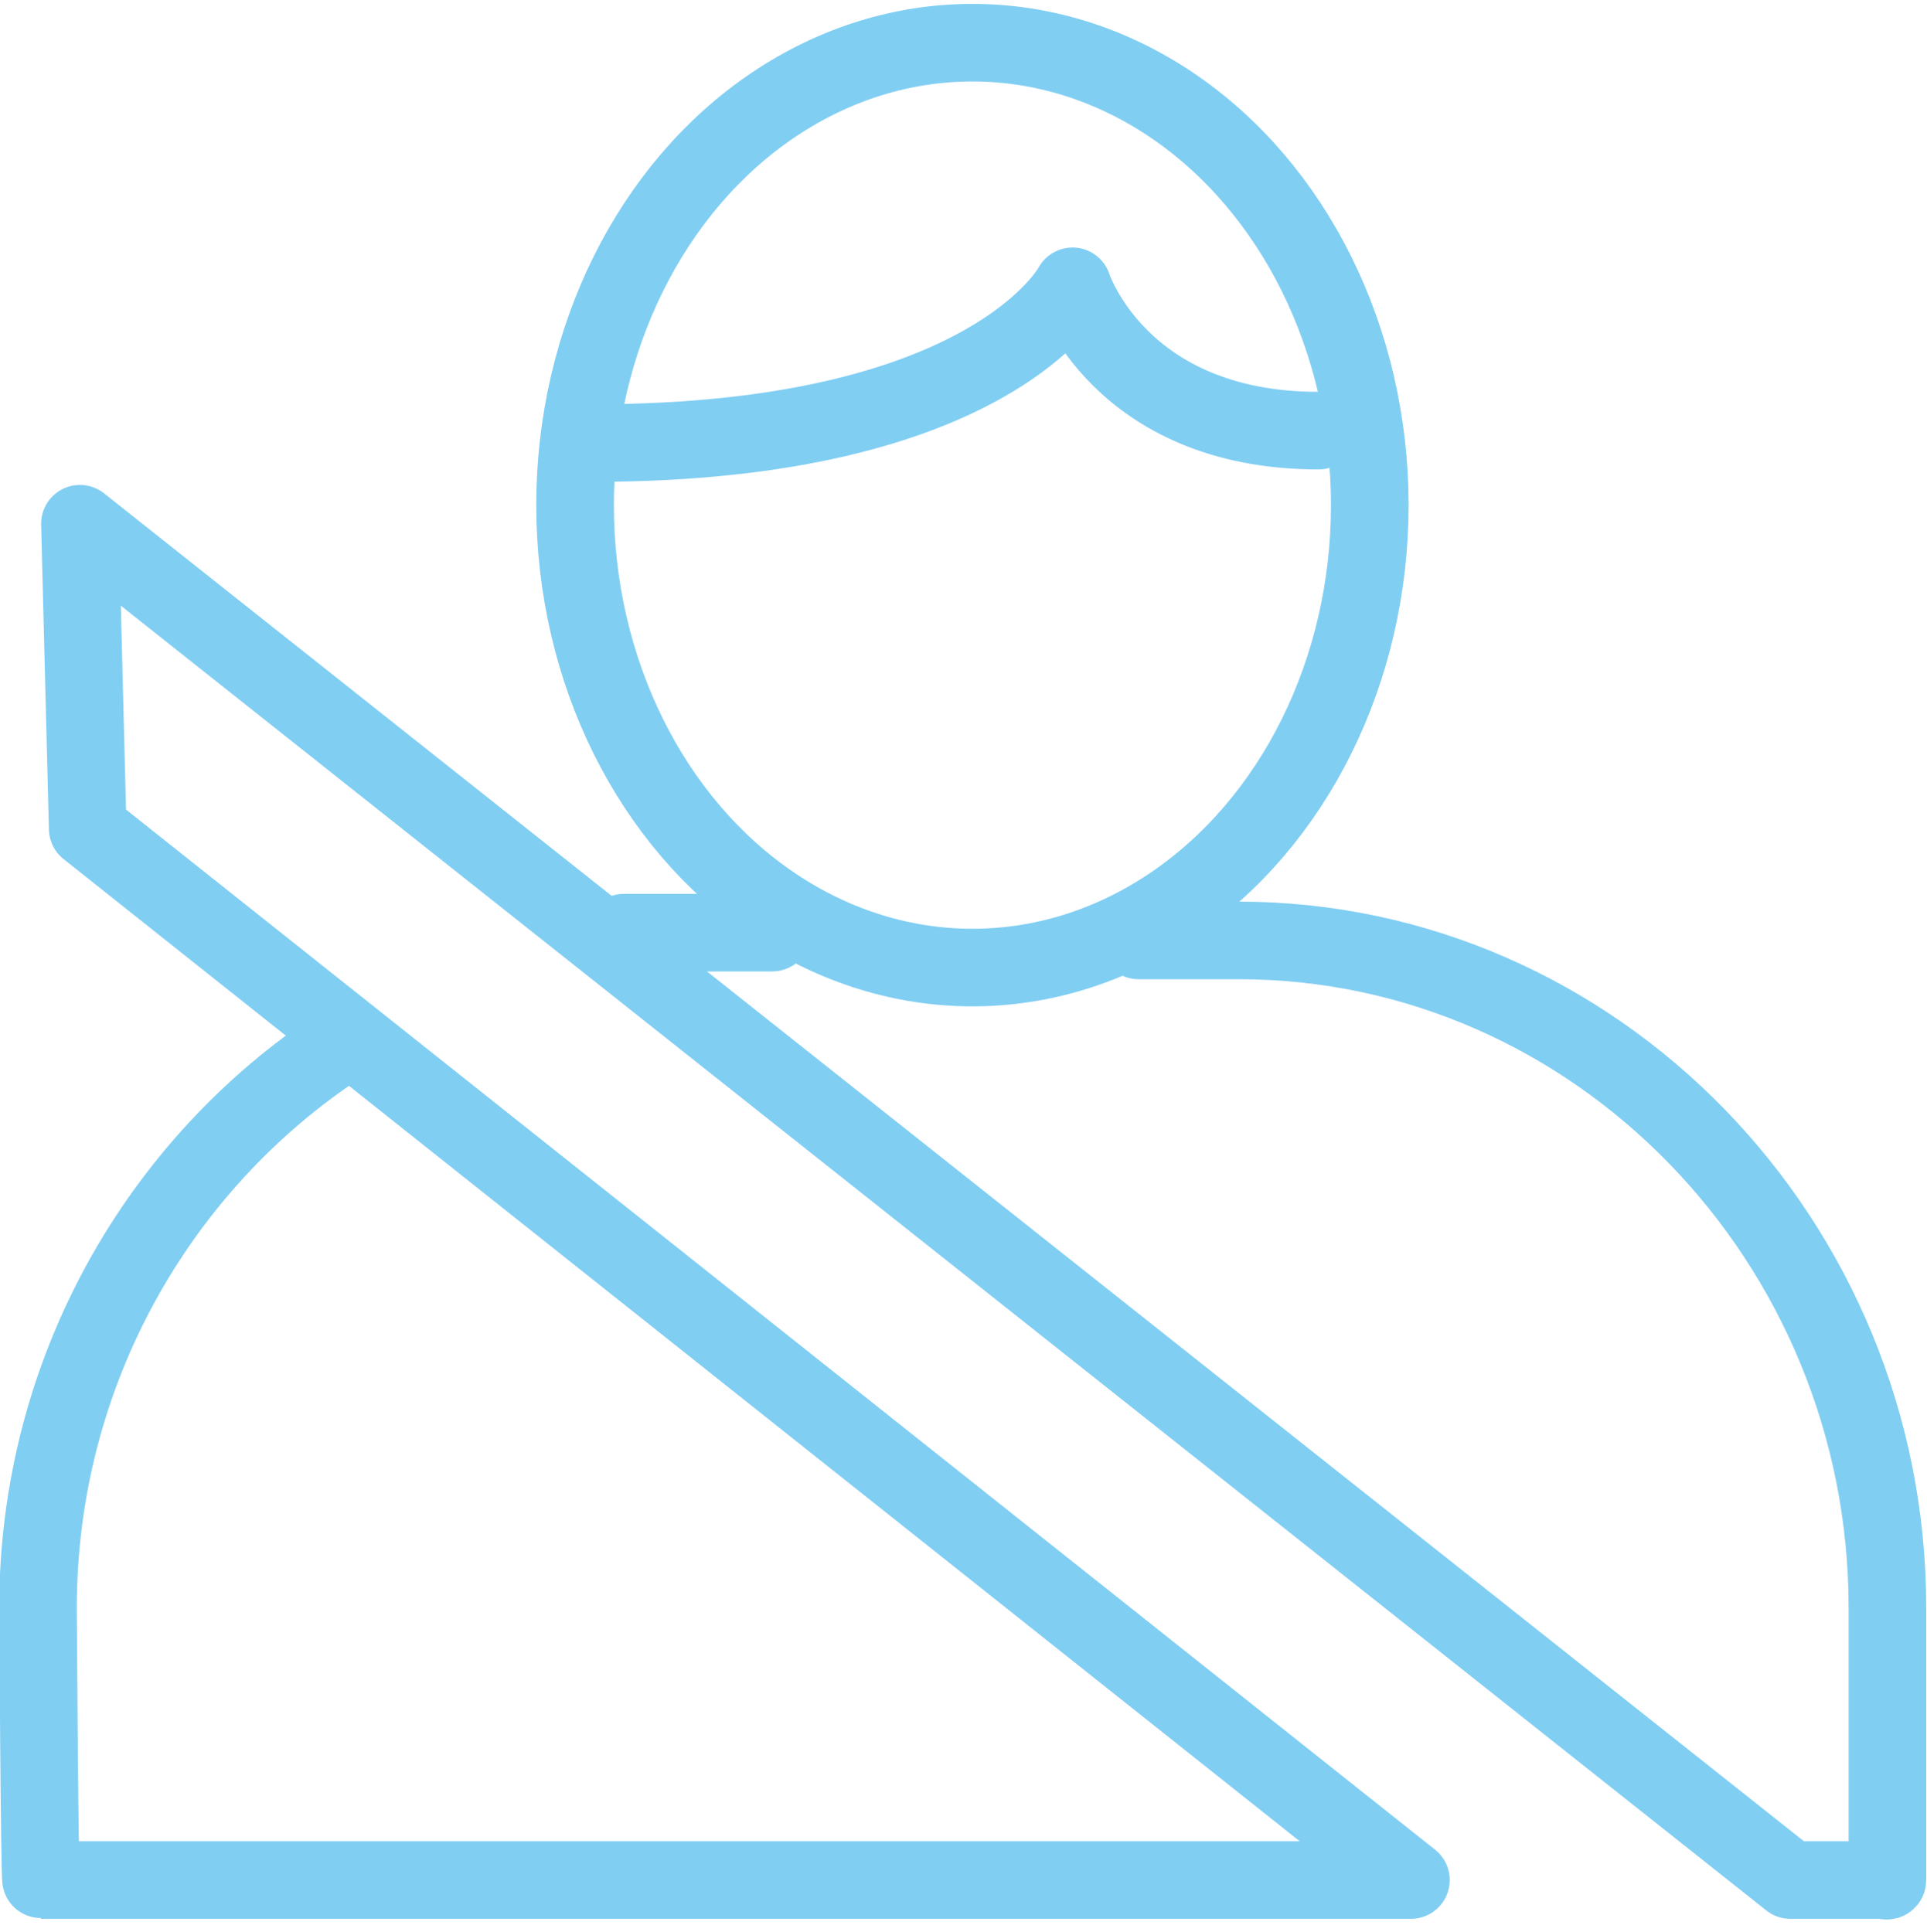
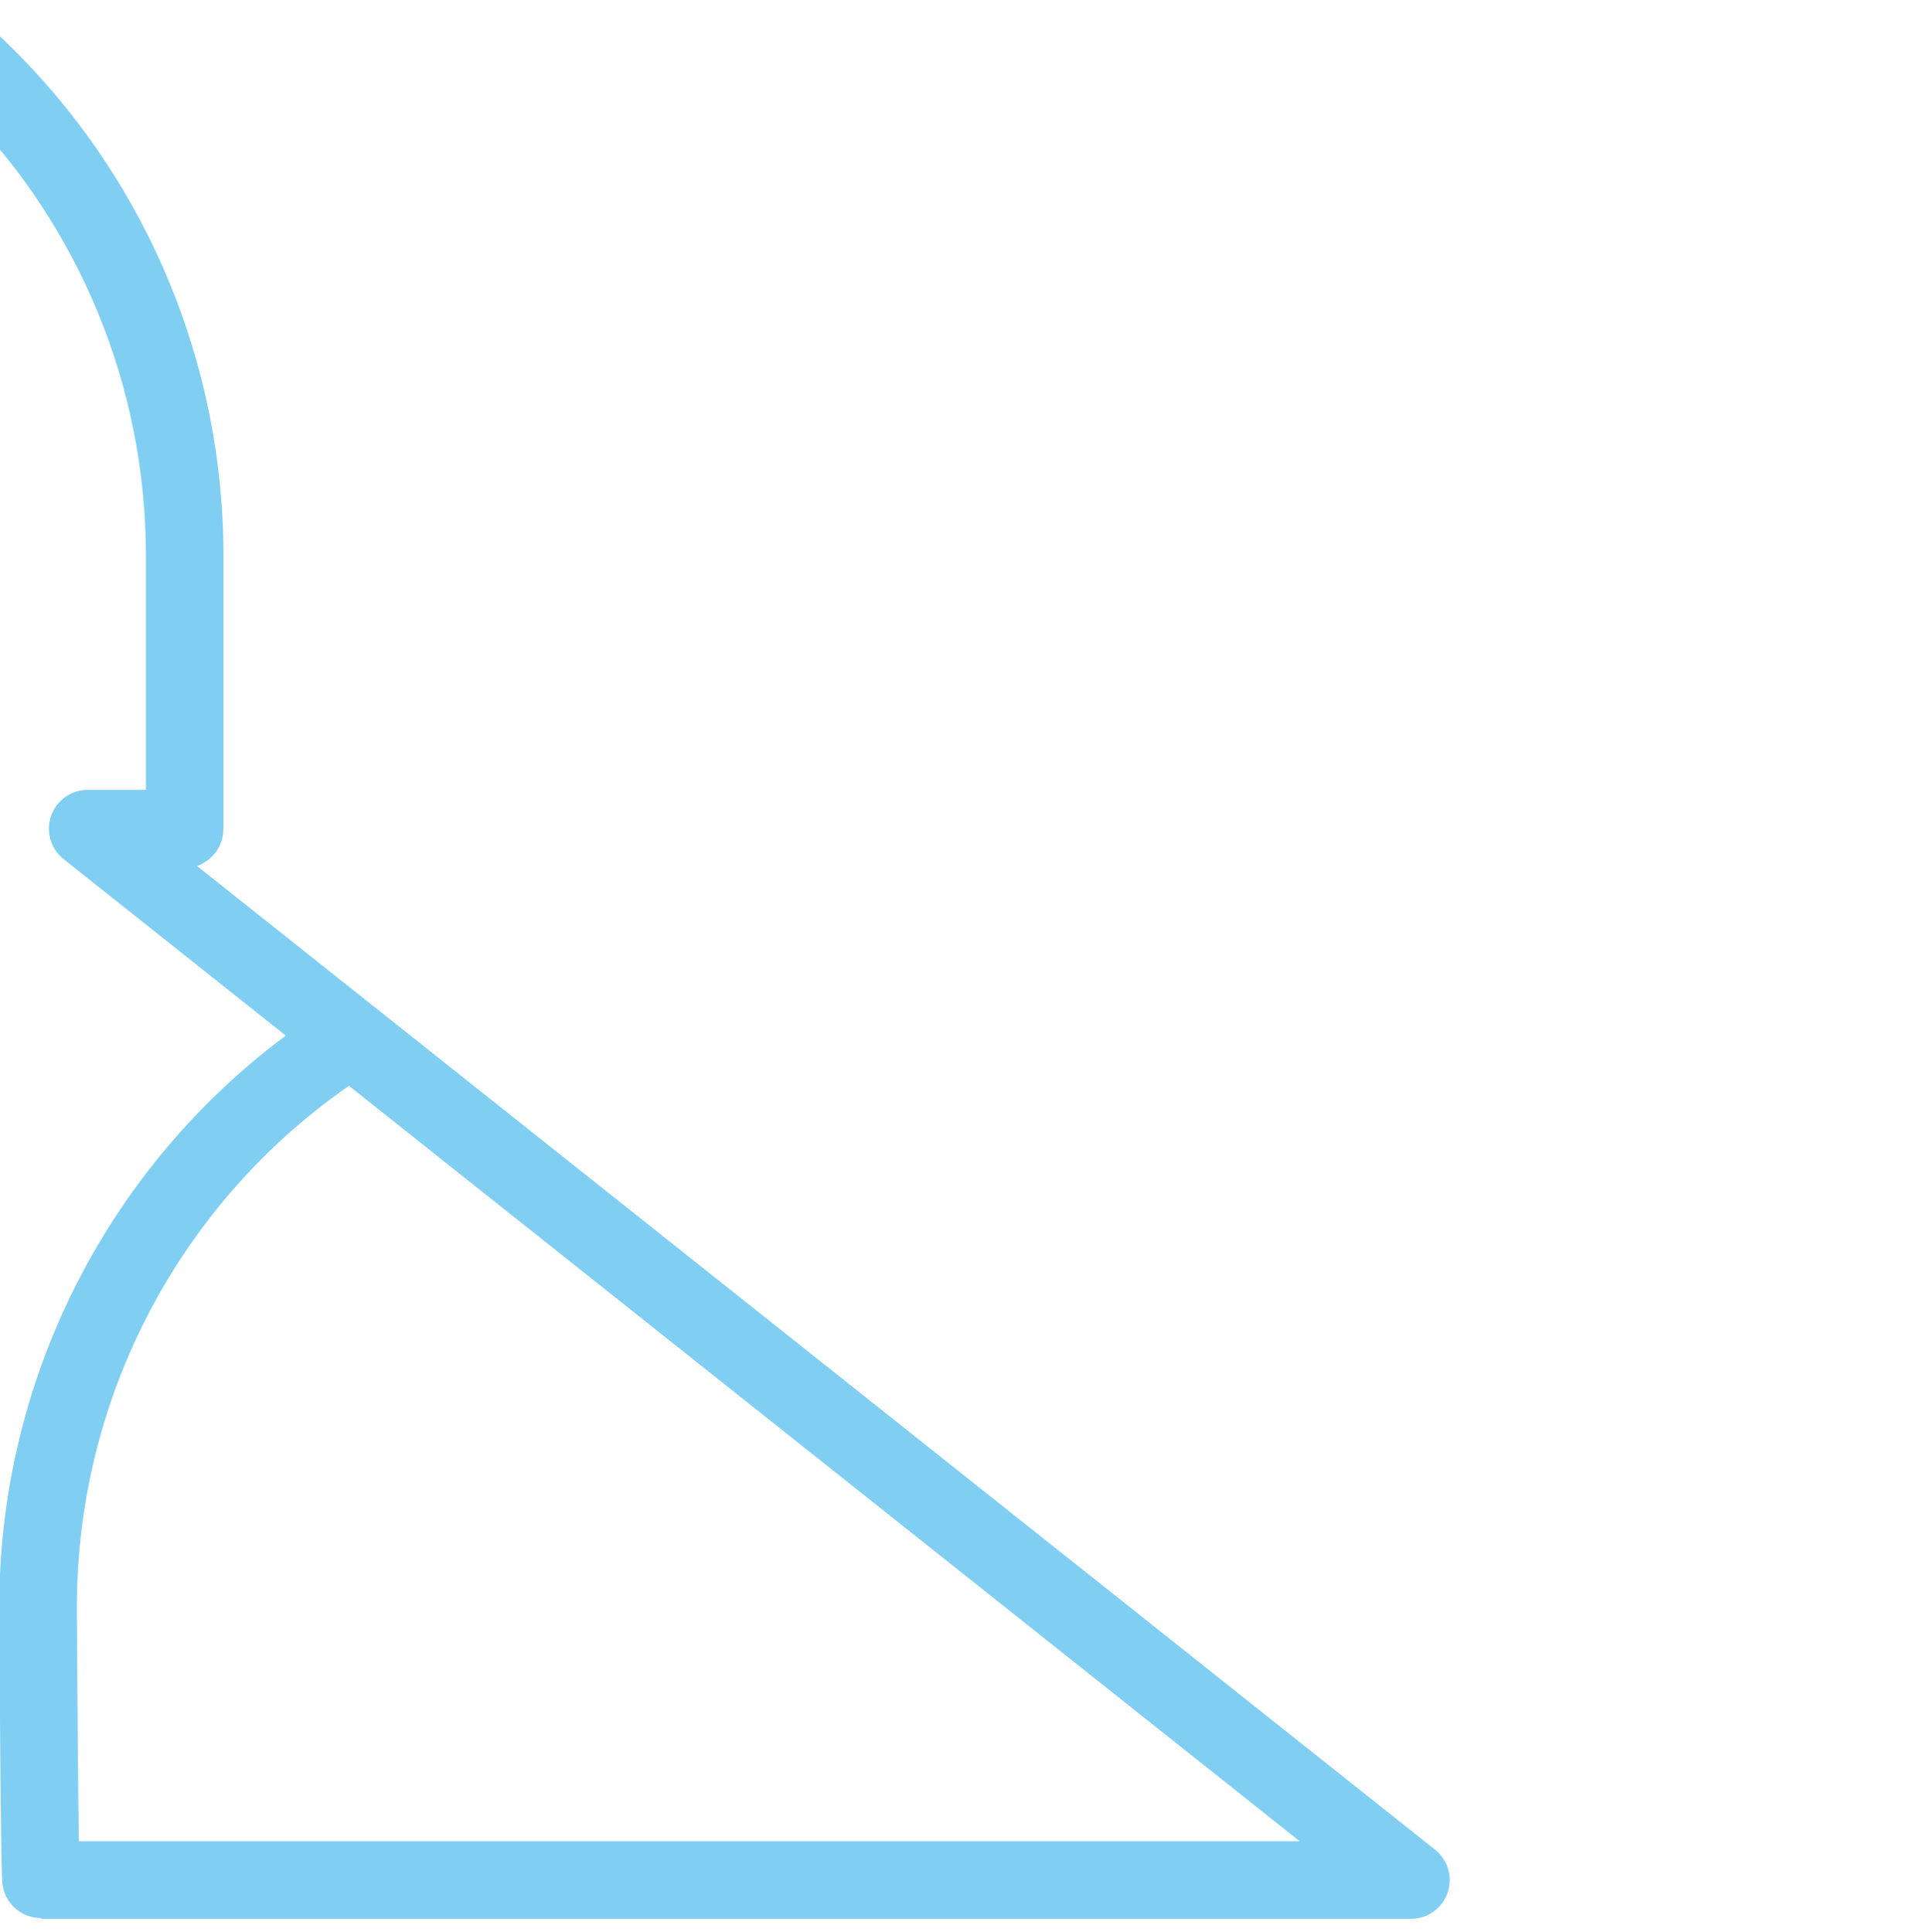
<svg xmlns="http://www.w3.org/2000/svg" id="Layer_1" version="1.1" viewBox="0 0 24.83 24.9">
  <defs>
    <style>
      .st0 {
        fill: none;
        stroke: #81cef3;
        stroke-linecap: round;
        stroke-linejoin: round;
      }
    </style>
  </defs>
-   <ellipse class="st0" cx="12.53" cy="6.51" rx="5.12" ry="5.96" />
-   <path class="st0" d="M7.64,5.71c5.13,0,6.18-2.02,6.18-2.02,0,0,.6,1.86,3.17,1.86" />
-   <path class="st0" d="M4.38,13.47c-2.33,1.53-3.89,4.21-3.89,7.25,0,0,.02,3.51.04,3.51h17.65L1.13,10.68l-.1-3.93,22.04,17.48h1.21s.04.02.04,0v-3.51c0-4.73-3.76-8.6-8.36-8.6h-1.29" />
-   <line class="st0" x1="9.95" y1="12.02" x2="8.04" y2="12.02" />
+   <path class="st0" d="M4.38,13.47c-2.33,1.53-3.89,4.21-3.89,7.25,0,0,.02,3.51.04,3.51h17.65L1.13,10.68h1.21s.04.02.04,0v-3.51c0-4.73-3.76-8.6-8.36-8.6h-1.29" />
</svg>